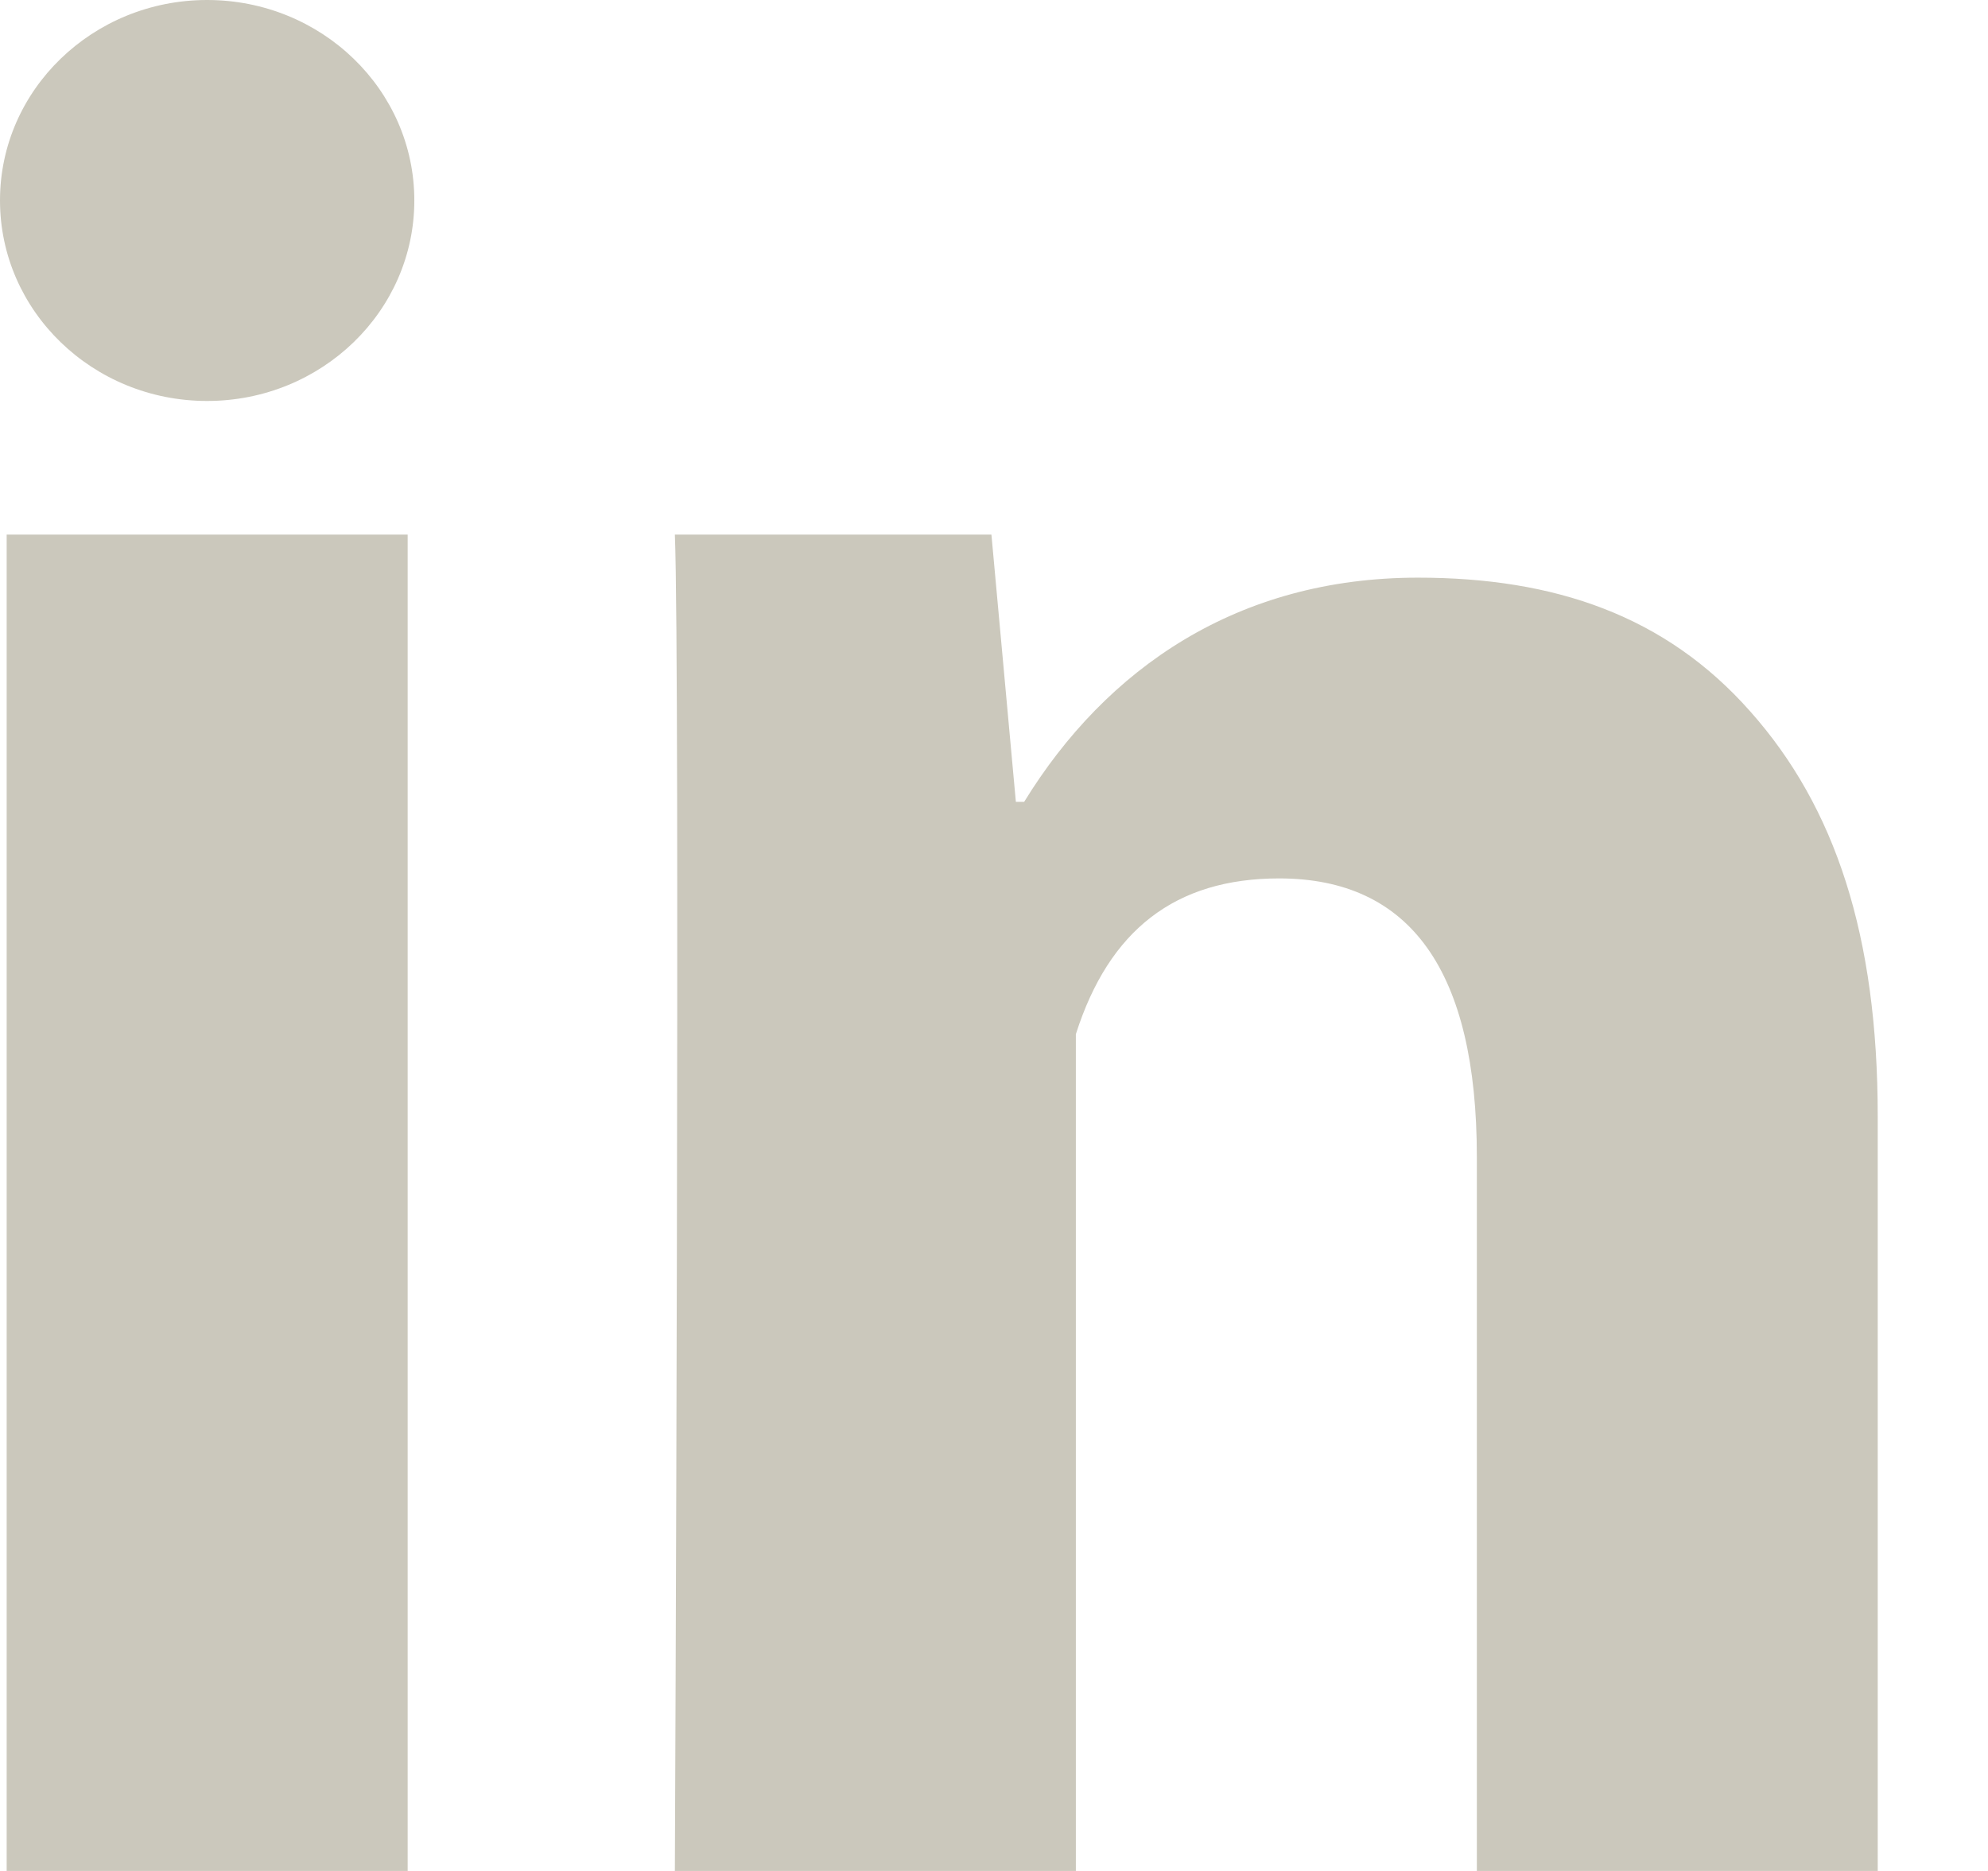
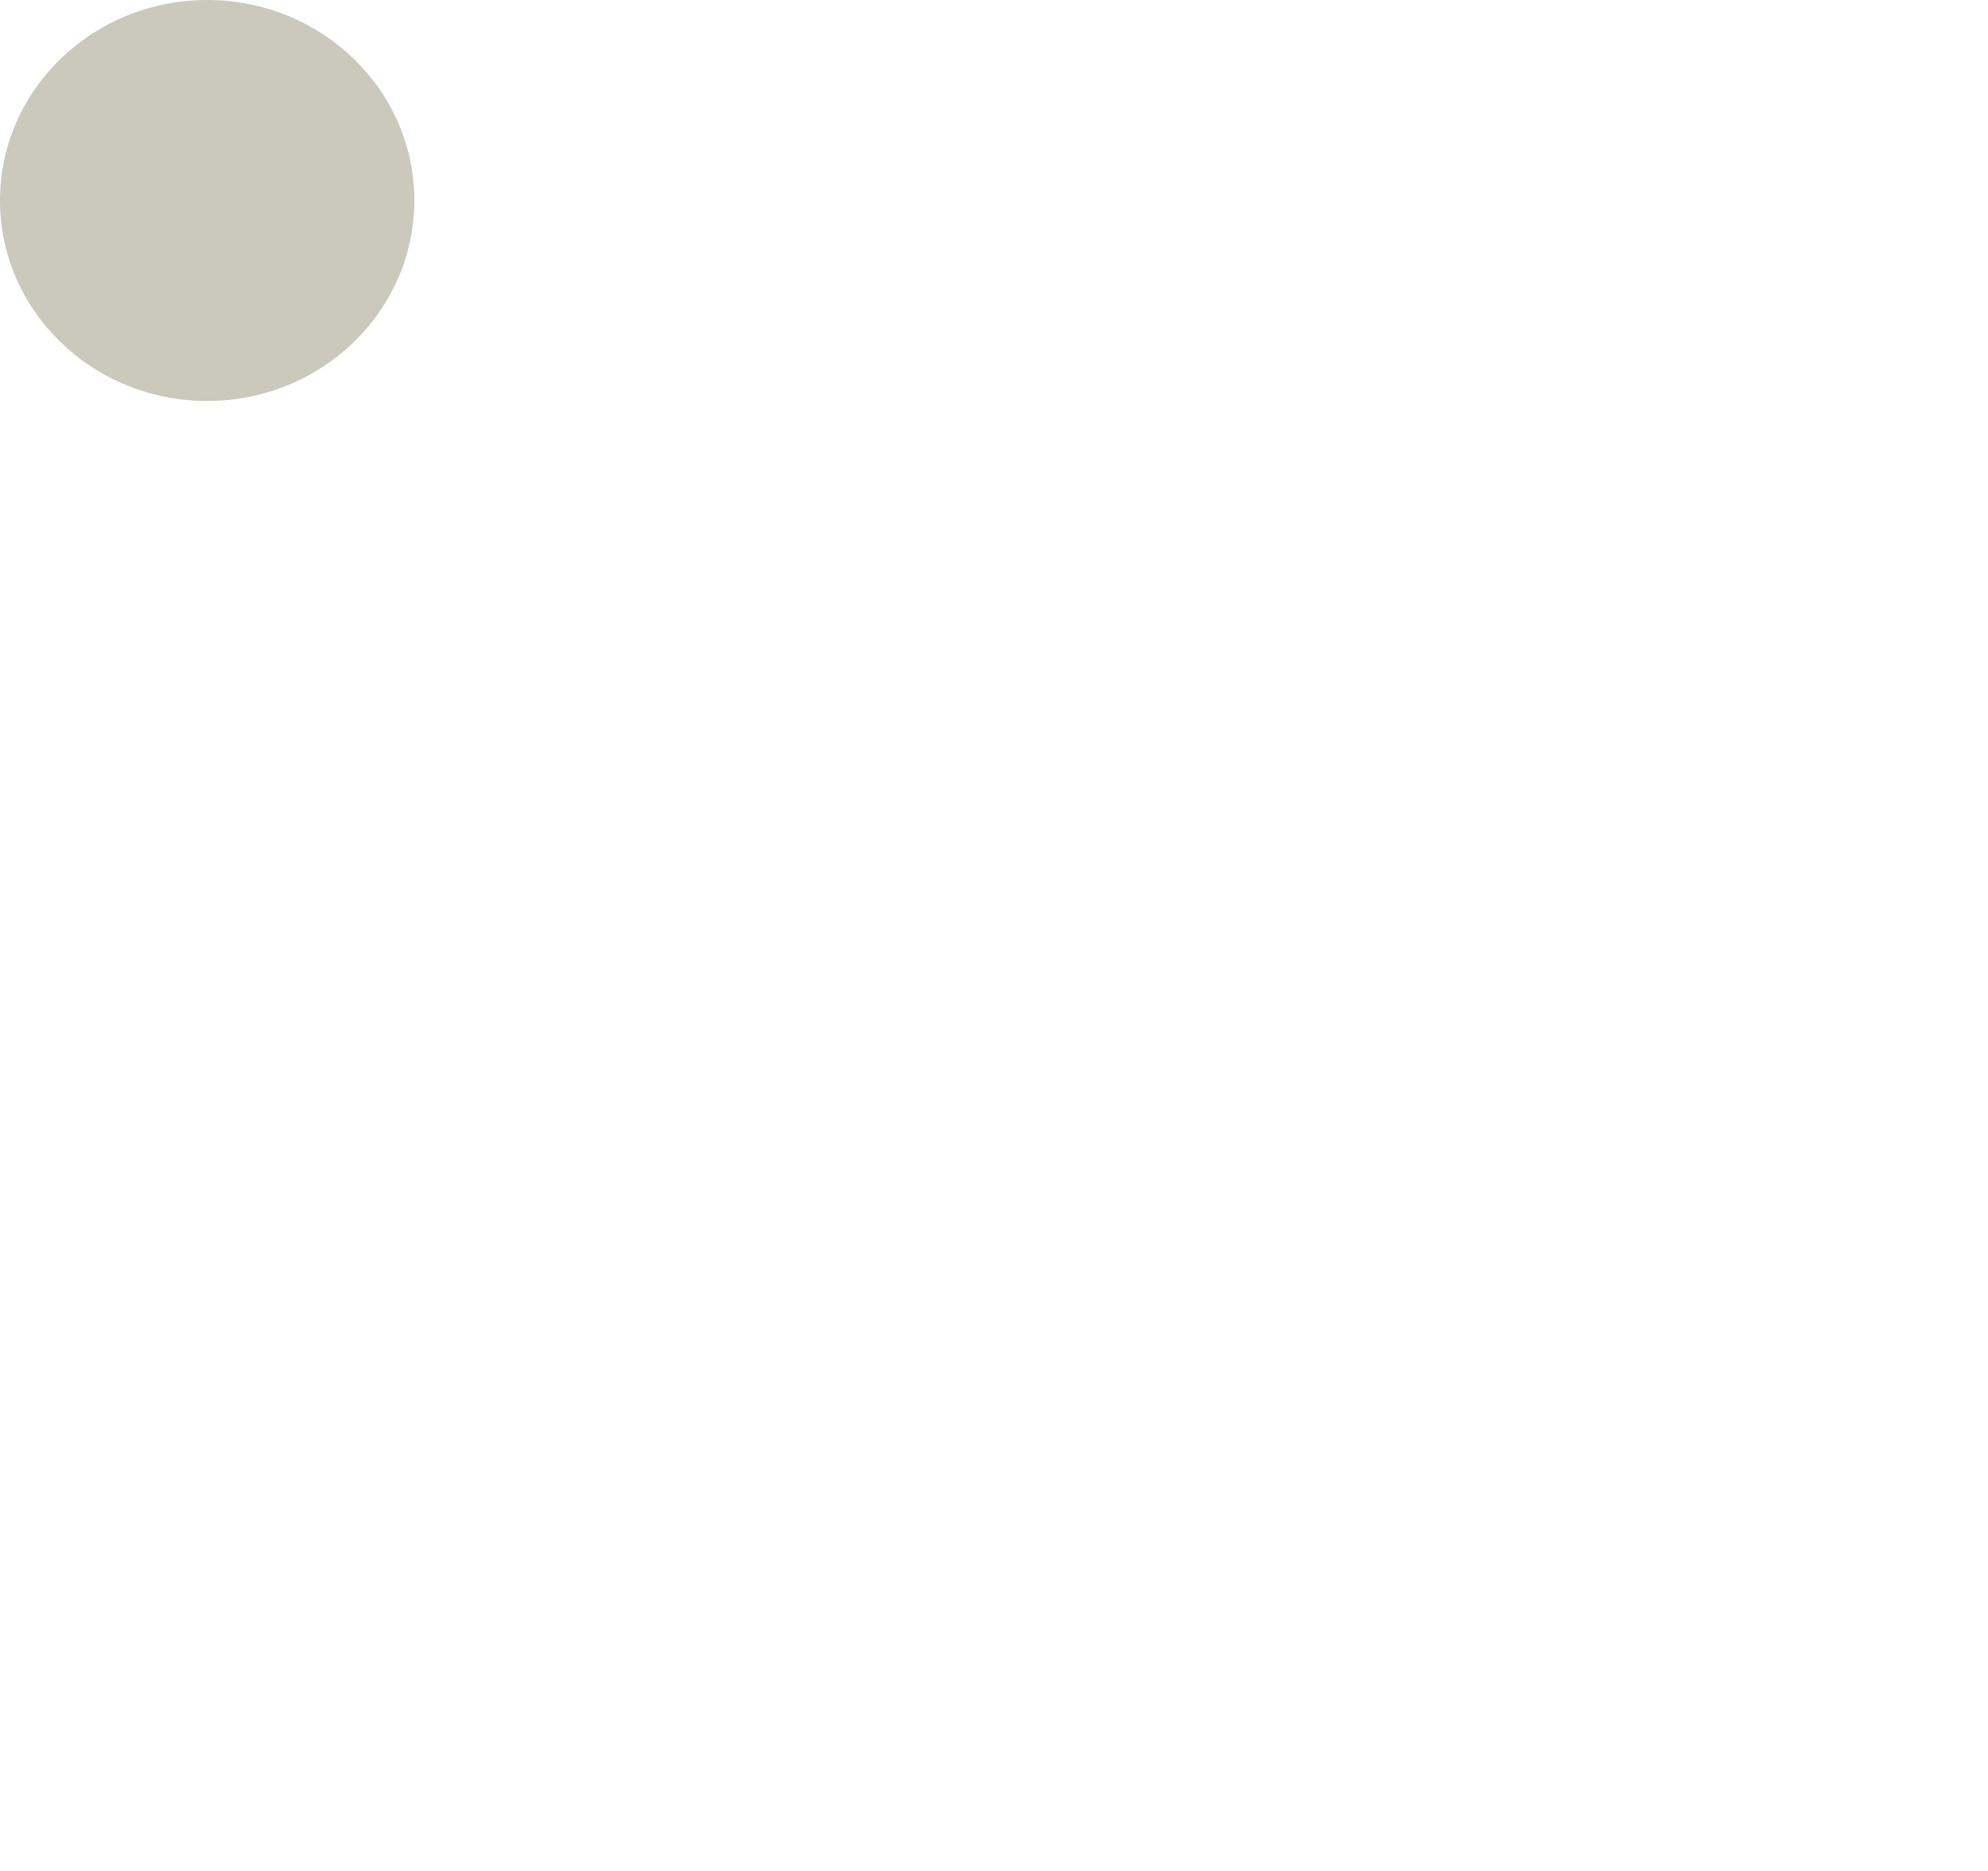
<svg xmlns="http://www.w3.org/2000/svg" width="17" height="16" viewBox="0 0 17 16" fill="none">
-   <path d="M3.486 16H0.057V4.572H3.486V16ZM16.057 16H12.629V9.895C12.629 8.304 12.062 7.512 10.938 7.512C10.048 7.512 9.483 7.956 9.2 8.844C9.2 10.286 9.2 16 9.2 16H5.771C5.771 16 5.817 5.714 5.771 4.572H8.478L8.687 6.857H8.758C9.461 5.714 10.584 4.94 12.125 4.94C13.296 4.94 14.243 5.265 14.967 6.084C15.695 6.903 16.057 8.002 16.057 9.546V16Z" fill="#CBC8BC" />
  <path d="M1.771 3.429C2.75 3.429 3.543 2.661 3.543 1.714C3.543 0.768 2.75 0 1.771 0C0.793 0 0 0.768 0 1.714C0 2.661 0.793 3.429 1.771 3.429Z" fill="#CBC8BC" />
</svg>